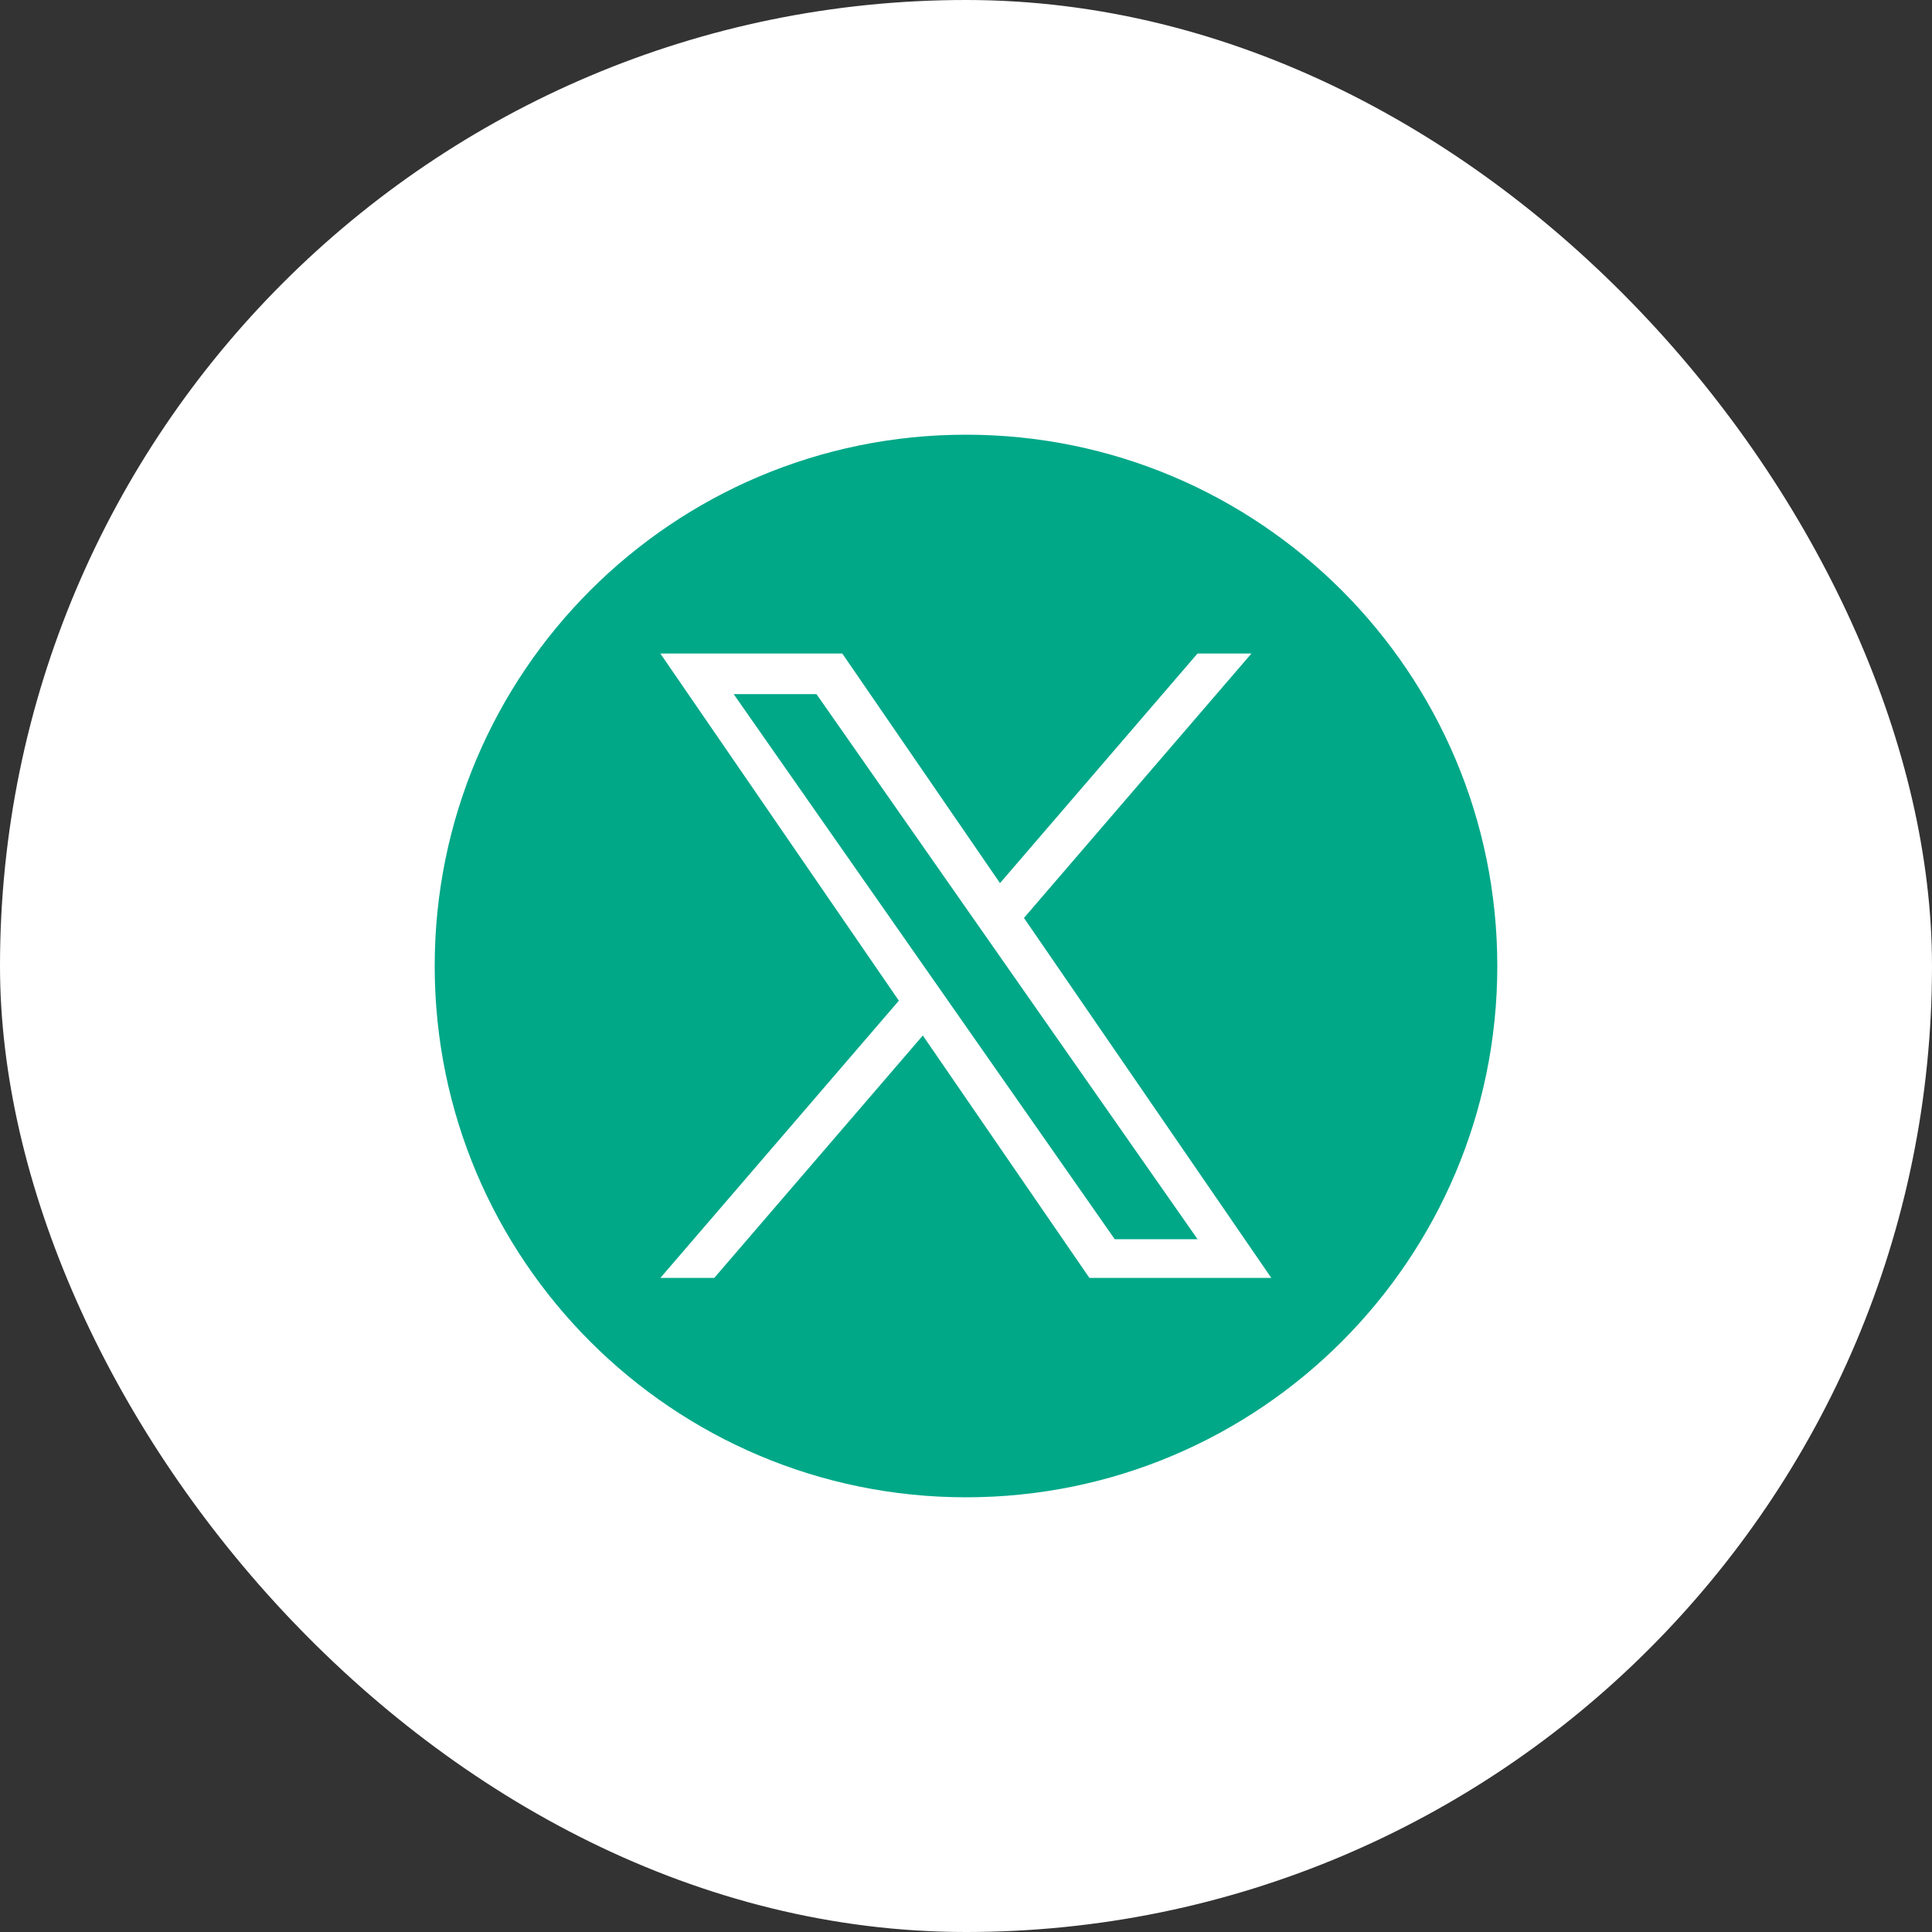
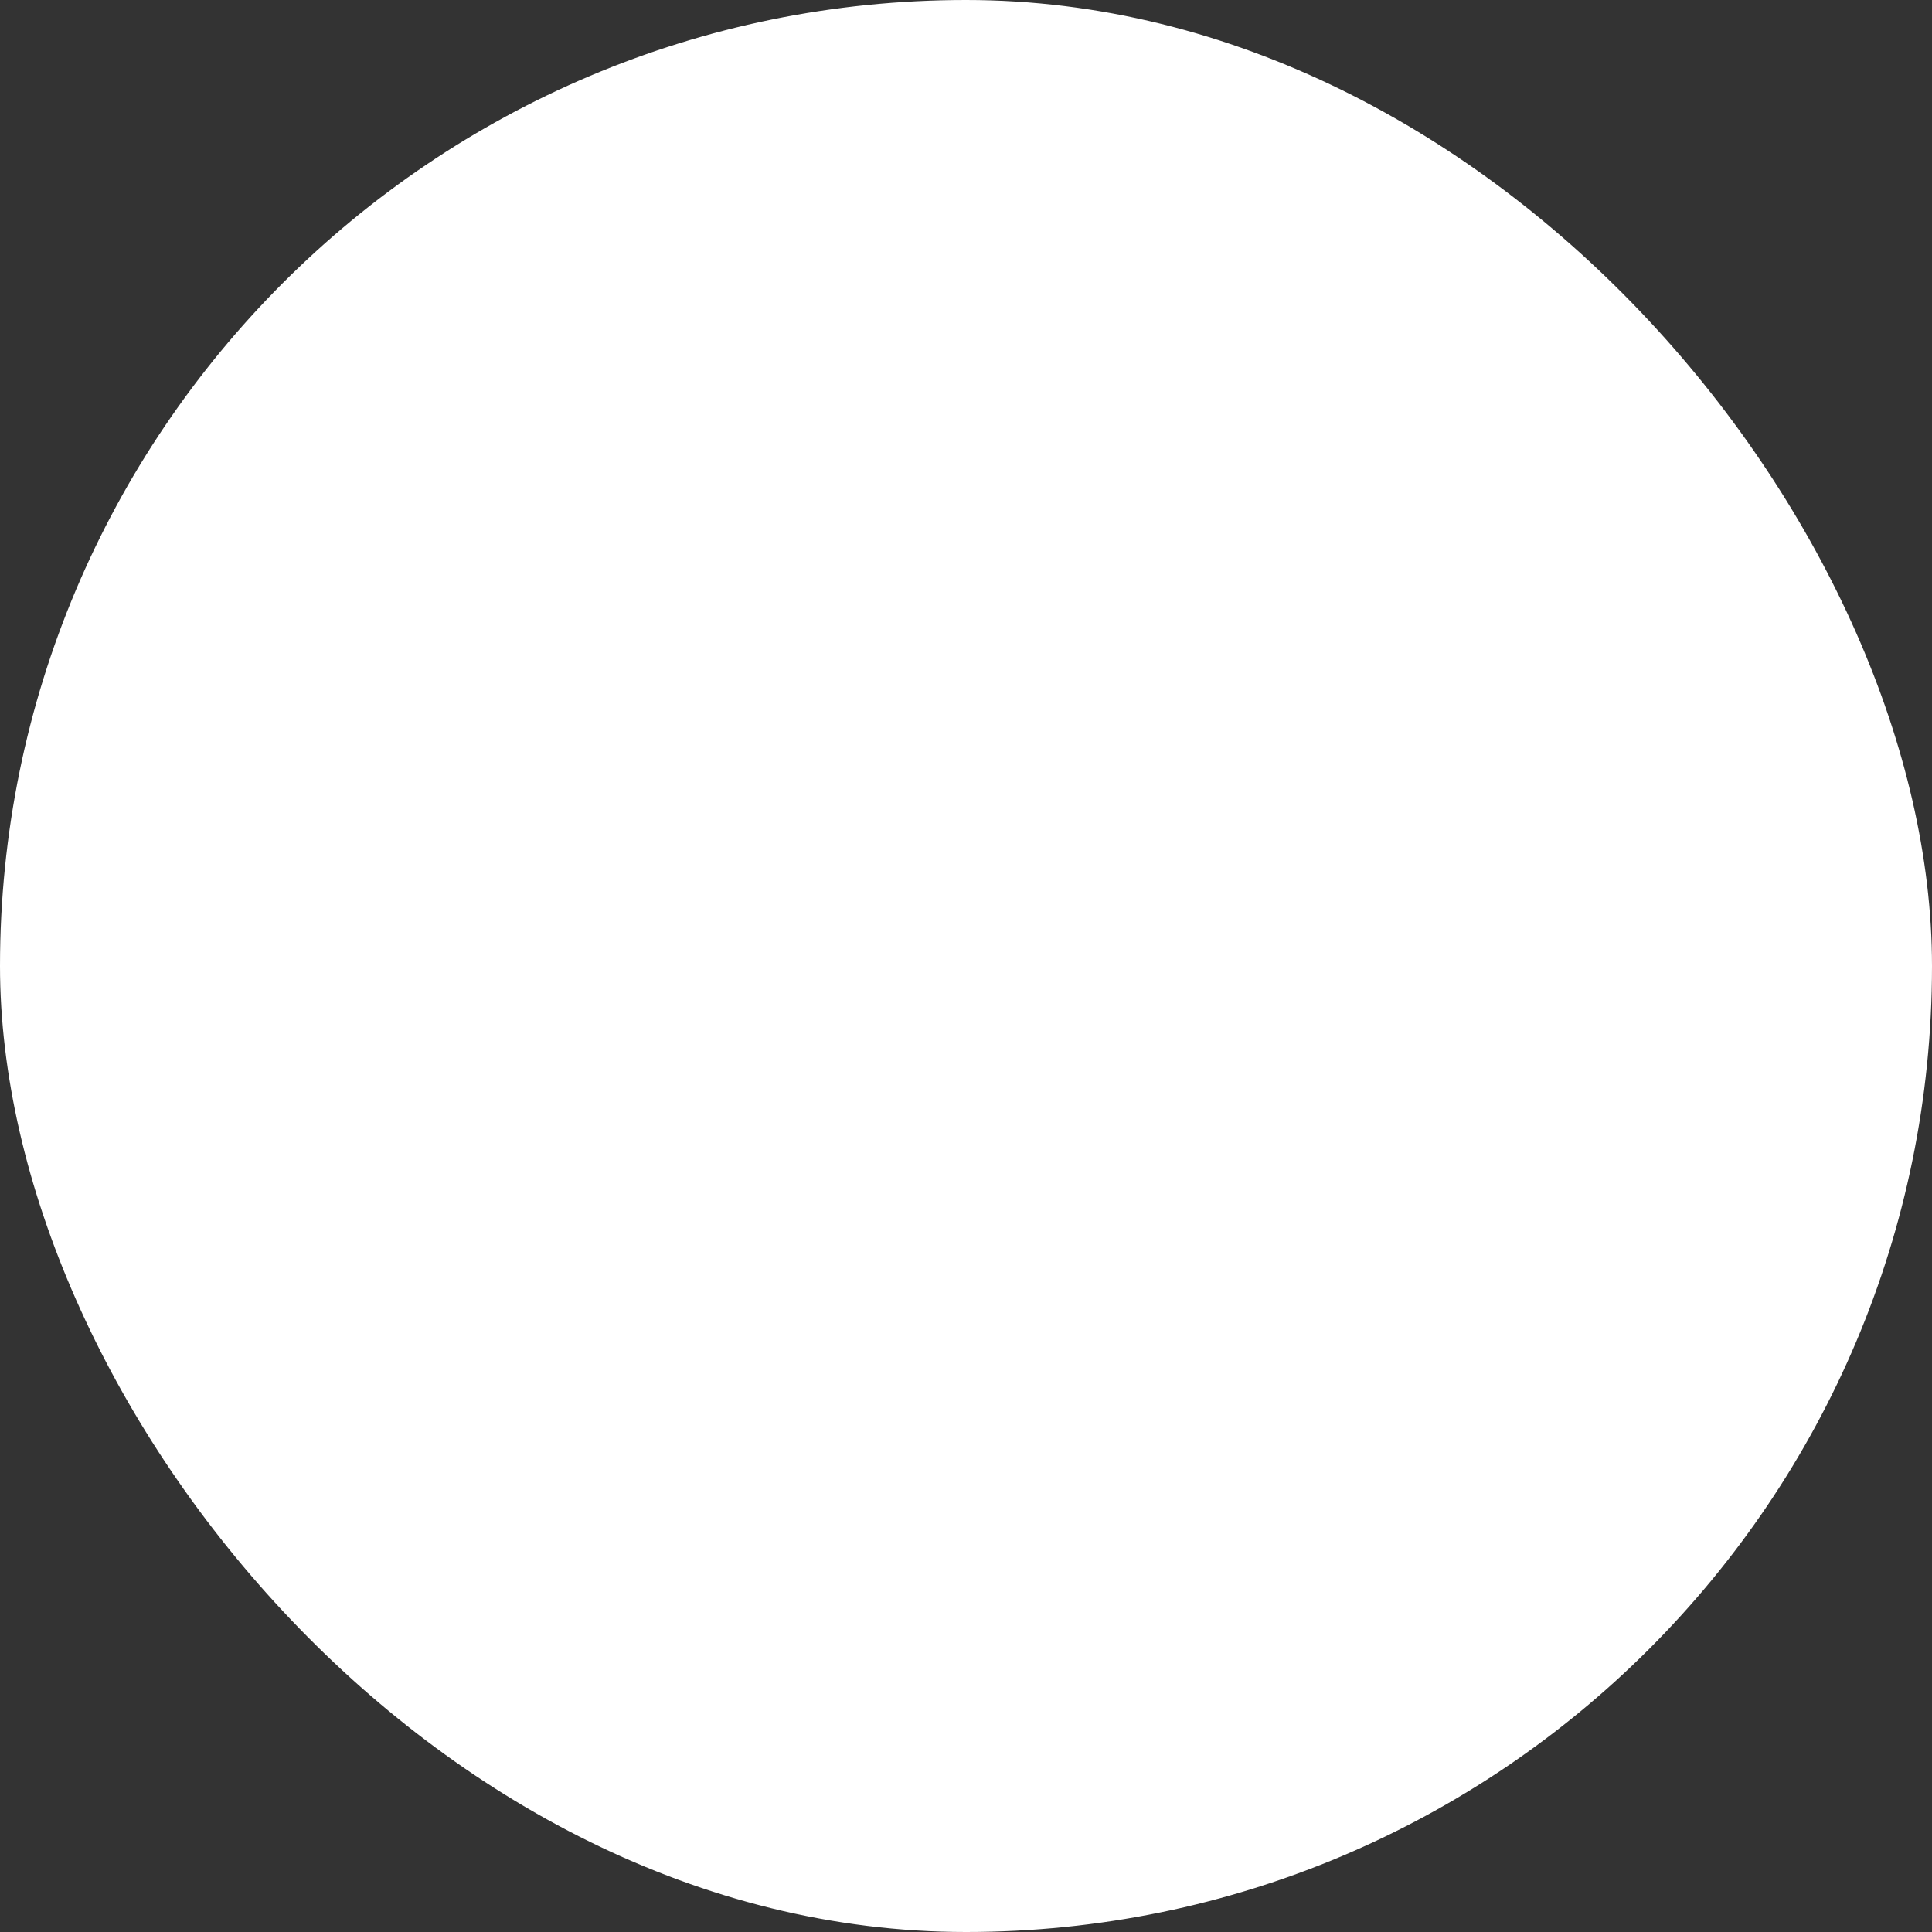
<svg xmlns="http://www.w3.org/2000/svg" width="40" height="40" viewBox="0 0 40 40" fill="none">
  <rect x="0" y="0" width="40" height="40" fill="#333333" stroke="none" />
  <rect width="40" height="40" rx="20" fill="white" />
  <g clip-path="url(#clip0_4463_16278)">
-     <path d="M20 9C13.925 9 9 13.925 9 20C9 26.075 13.925 31 20 31C26.075 31 31 26.075 31 20C31 13.925 26.075 9 20 9Z" fill="#00A888" />
    <path d="M21.2 19.005L25.909 13.531H24.793L20.704 18.284L17.439 13.531H13.672L18.61 20.718L13.672 26.458H14.788L19.106 21.439L22.555 26.458H26.321L21.2 19.005H21.2ZM15.19 14.371H16.904L24.794 25.656H23.079L15.19 14.371Z" fill="white" />
  </g>
  <defs>
    <clipPath id="clip0_4463_16278">
      <rect width="22" height="22" fill="white" transform="translate(9 9)" />
    </clipPath>
  </defs>
</svg>